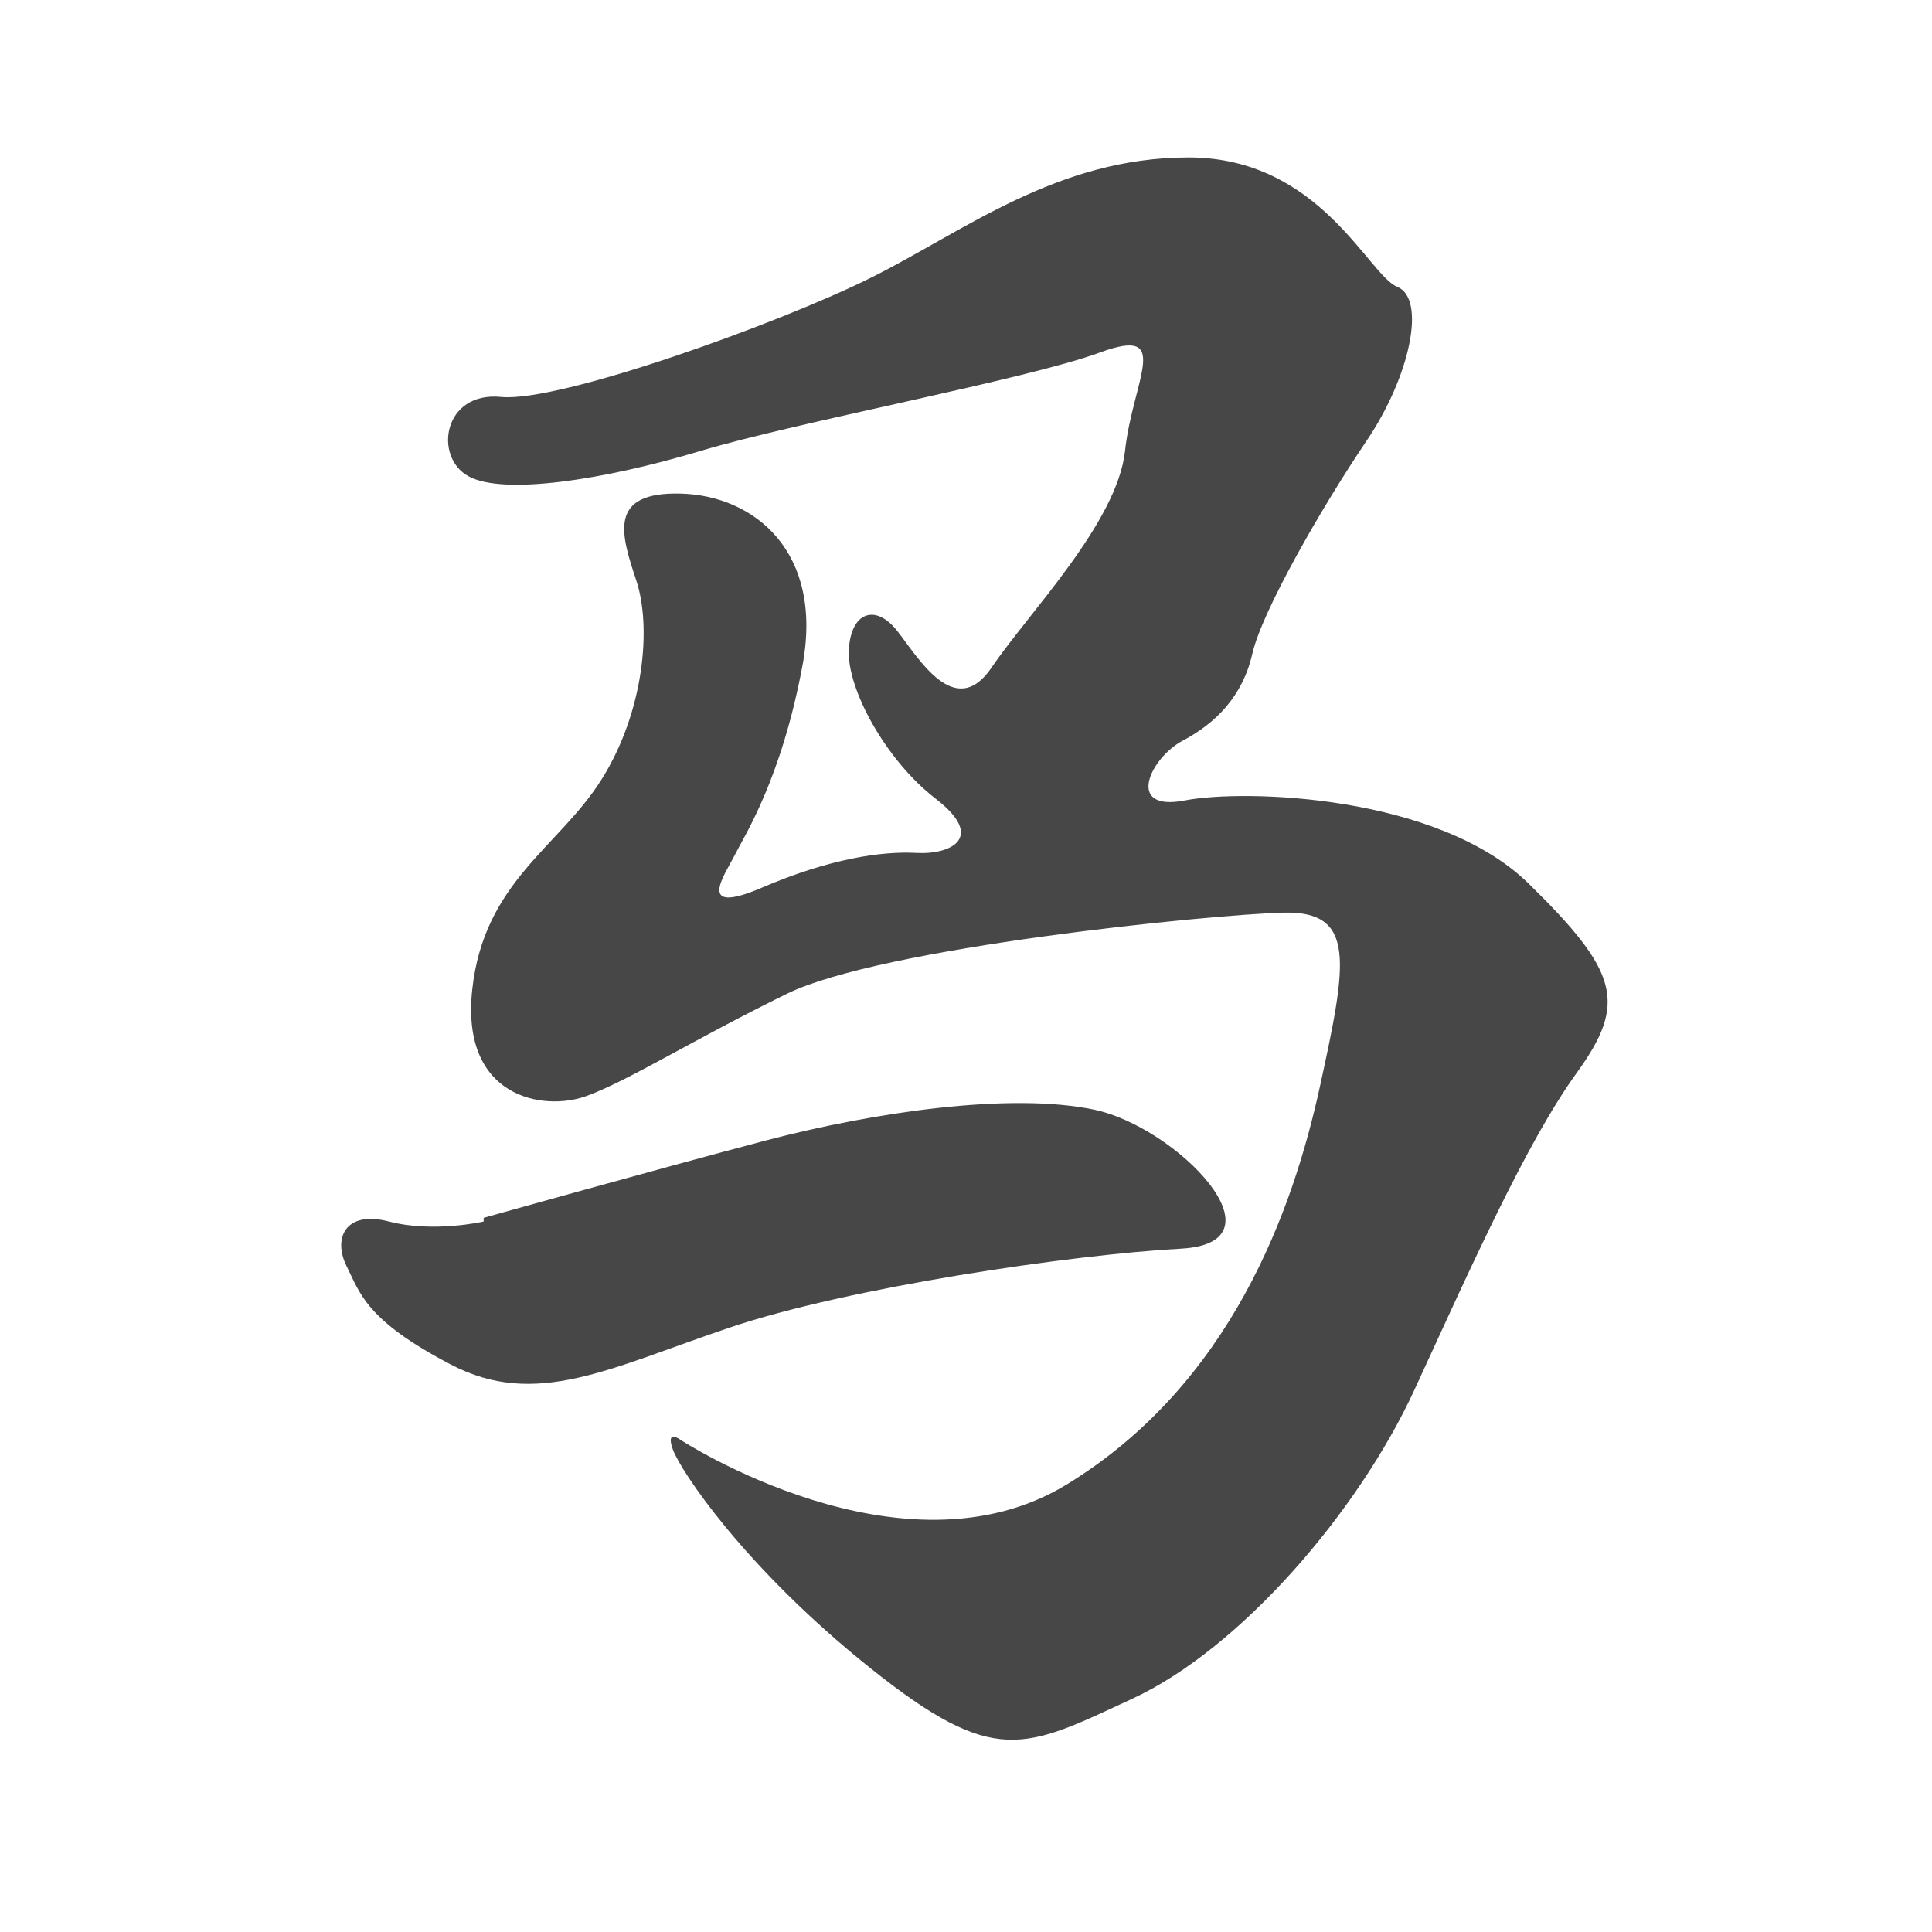
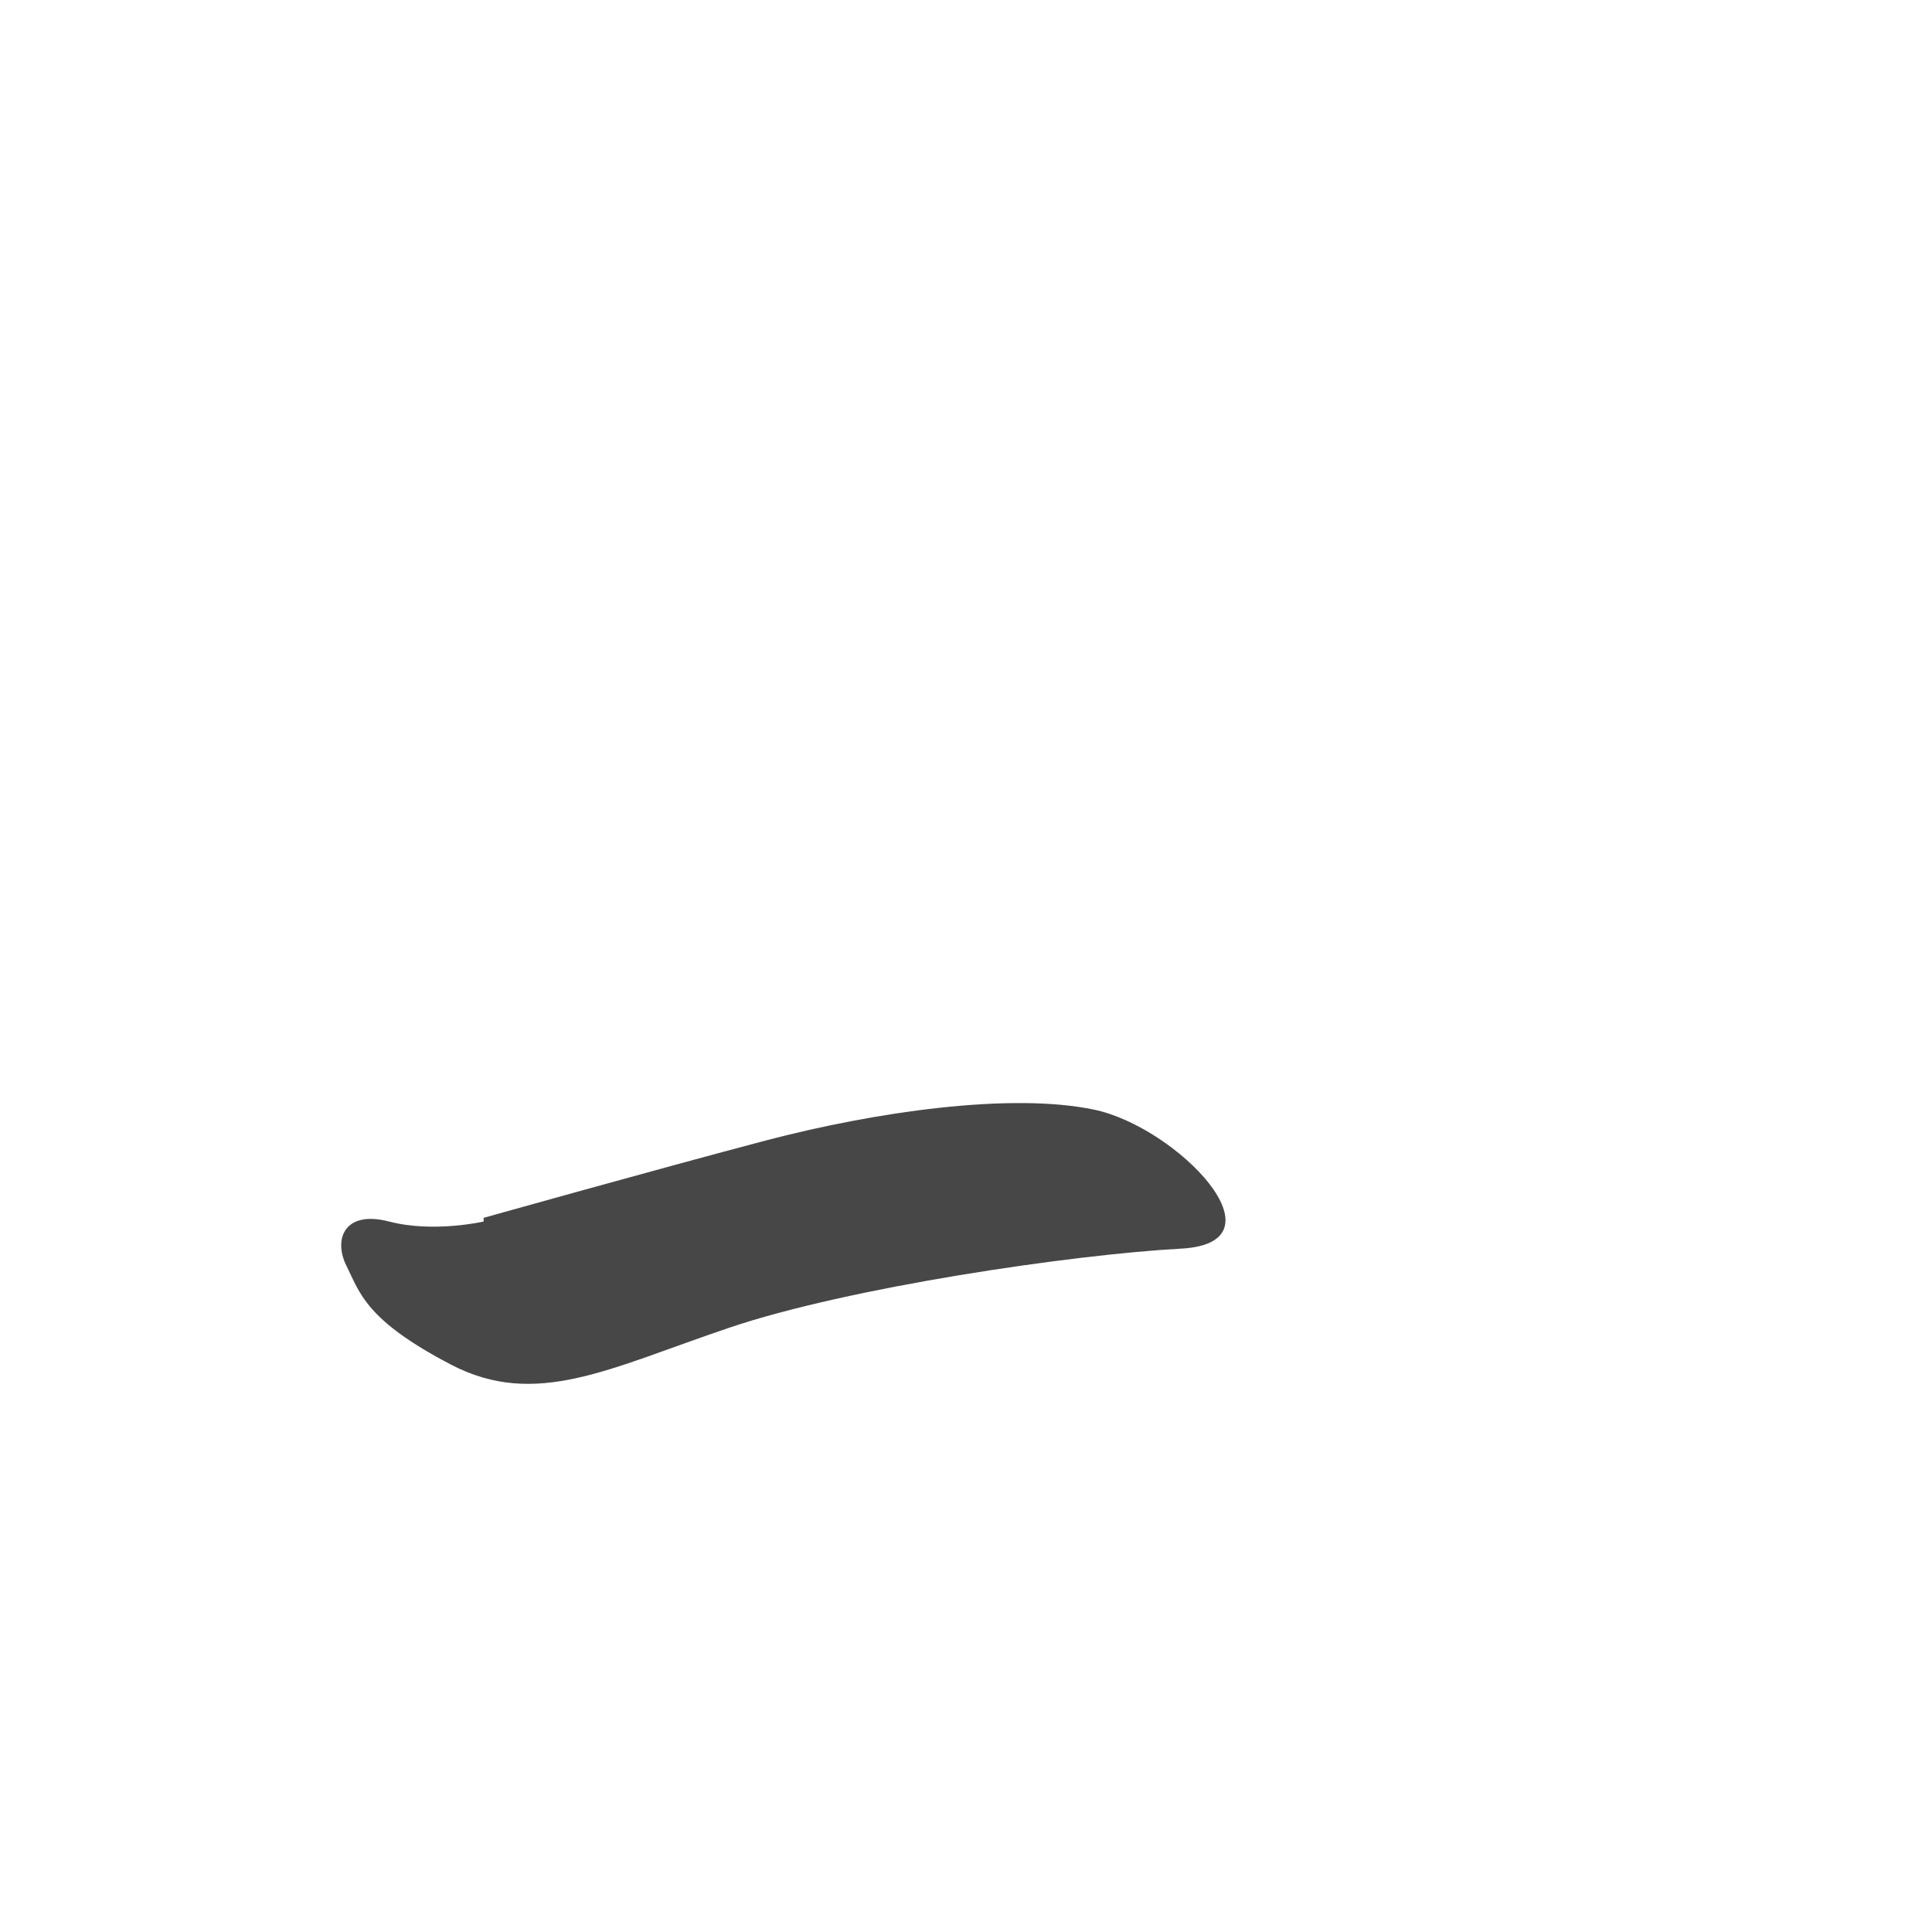
<svg xmlns="http://www.w3.org/2000/svg" version="1.1" x="0px" y="0px" width="141.73px" height="141.73px" viewBox="0 0 141.73 141.73" enable-background="new 0 0 141.73 141.73" xml:space="preserve">
  <g>
    <g fill="#474747">
-       <path d="M49.93,105.63c0,0,16.29,10.63,28.34,3.26c12.04-7.37,16.58-20.12,18.56-29.19c1.98-9.07,2.69-12.89-2.69-12.75    c-5.38,0.14-29.47,2.55-36.41,5.95c-6.94,3.4-11.62,6.38-14.73,7.51c-3.12,1.13-9.21,0.14-8.36-7.79    c0.85-7.93,6.38-10.48,9.49-15.44c3.12-4.96,3.68-11.19,2.55-14.59c-1.13-3.4-2.12-6.52,3.26-6.38    c5.38,0.14,10.49,4.25,8.93,12.61c-1.56,8.36-4.25,12.47-4.96,13.89c-0.71,1.42-2.98,4.53,1.98,2.41    c4.96-2.13,8.79-2.69,11.34-2.55c2.55,0.14,5.1-1.13,1.42-3.97c-3.68-2.83-6.52-8.08-6.38-10.91c0.14-2.83,1.98-3.4,3.54-1.42    c1.56,1.98,4.25,6.66,6.94,2.69c2.69-3.97,9.21-10.63,9.78-15.87c0.57-5.24,3.54-9.21-1.84-7.23c-5.38,1.98-22.24,5.1-29.33,7.23    c-7.09,2.13-14.46,3.26-17.01,1.84c-2.55-1.42-1.84-6.23,2.41-5.81c4.25,0.42,20.4-5.38,27.2-8.78c6.8-3.4,13.6-8.79,23.24-8.79    c9.63,0,13.18,8.64,15.3,9.49c2.13,0.85,0.99,6.52-2.27,11.33c-3.26,4.82-7.65,12.47-8.36,15.59c-0.71,3.12-2.69,5.1-5.1,6.37    c-2.41,1.28-4.25,5.24,0.14,4.39c4.39-0.85,18.56-0.42,25.22,6.09c6.66,6.52,7.23,8.78,3.54,13.89    c-3.69,5.1-7.79,14.31-11.9,23.24c-4.11,8.93-12.75,18.99-20.69,22.67c-7.94,3.68-10.06,5.1-19.27-2.27    c-9.21-7.37-13.89-14.45-14.45-16.01C48.8,104.78,49.93,105.63,49.93,105.63z" />
      <path d="M35.48,89.34c0,0,12.61-3.54,20.68-5.67c8.08-2.12,17.99-3.54,24.09-2.27c6.09,1.27,14.31,9.78,6.38,10.2    c-7.93,0.43-24.37,2.83-33.16,5.81c-8.79,2.97-14.17,5.95-20.4,2.69c-6.24-3.26-6.66-5.24-7.65-7.23    c-0.99-1.98-0.14-4.11,3.12-3.26c3.26,0.85,6.94,0,6.94,0" />
    </g>
  </g>
</svg>